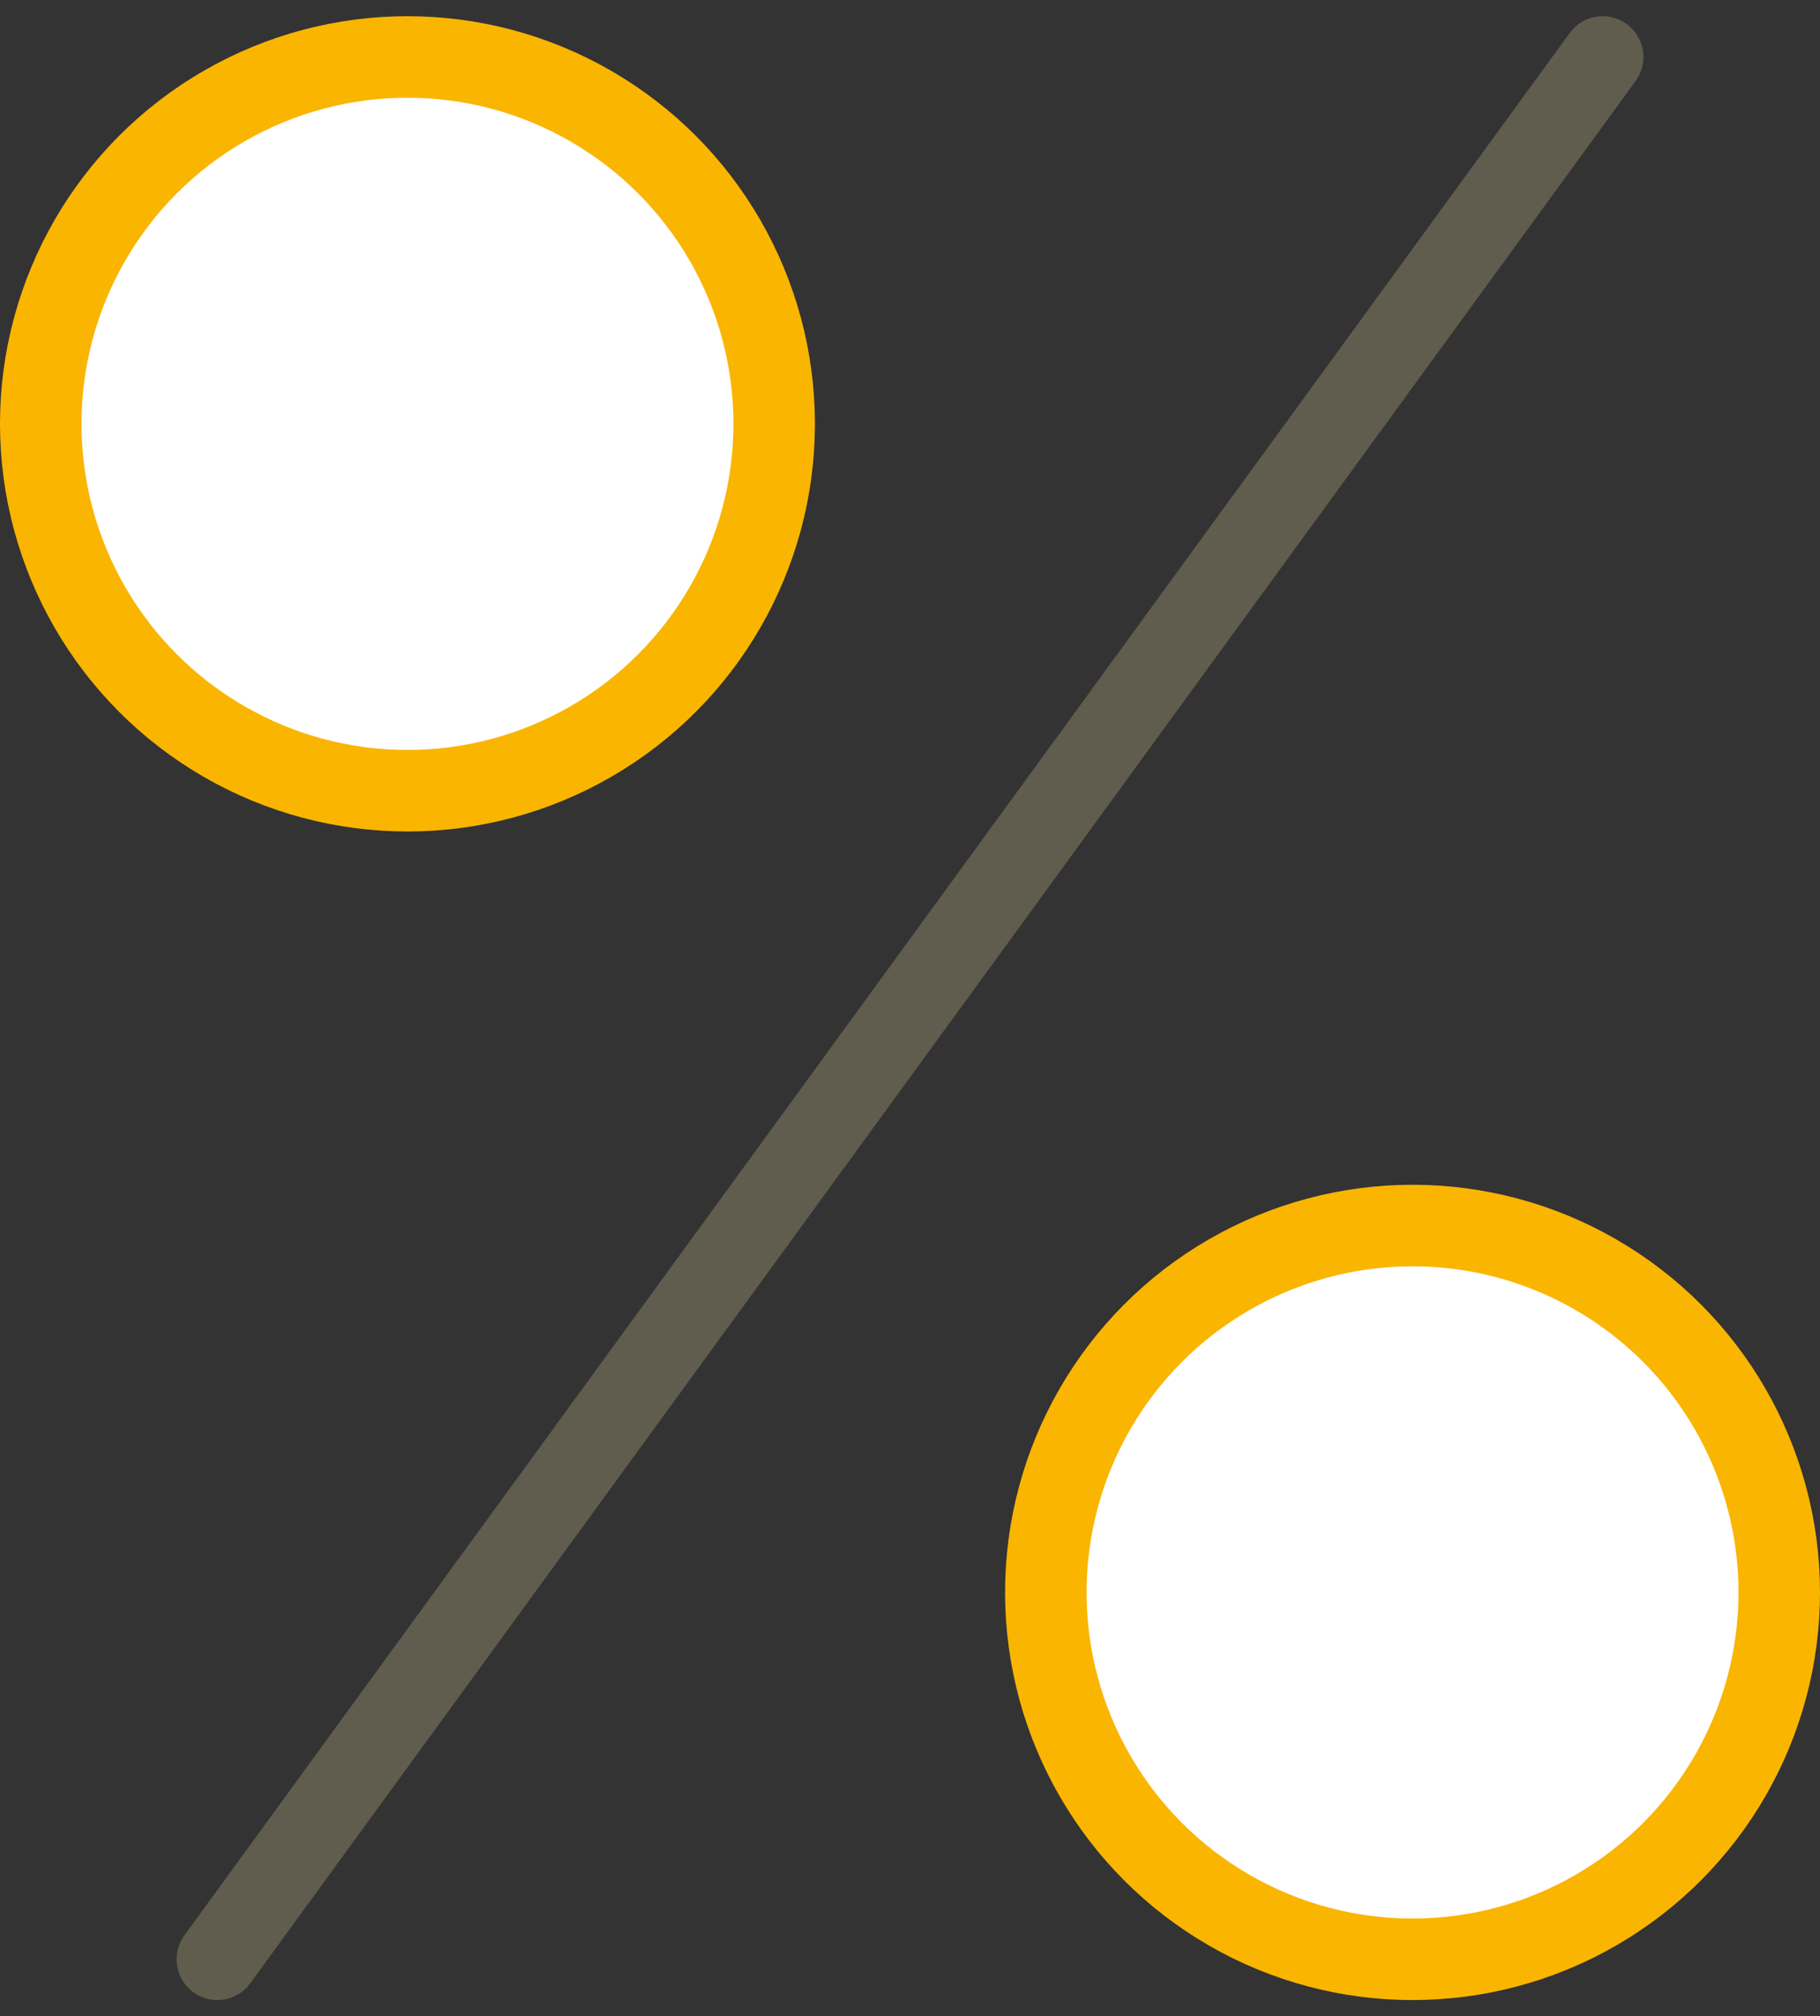
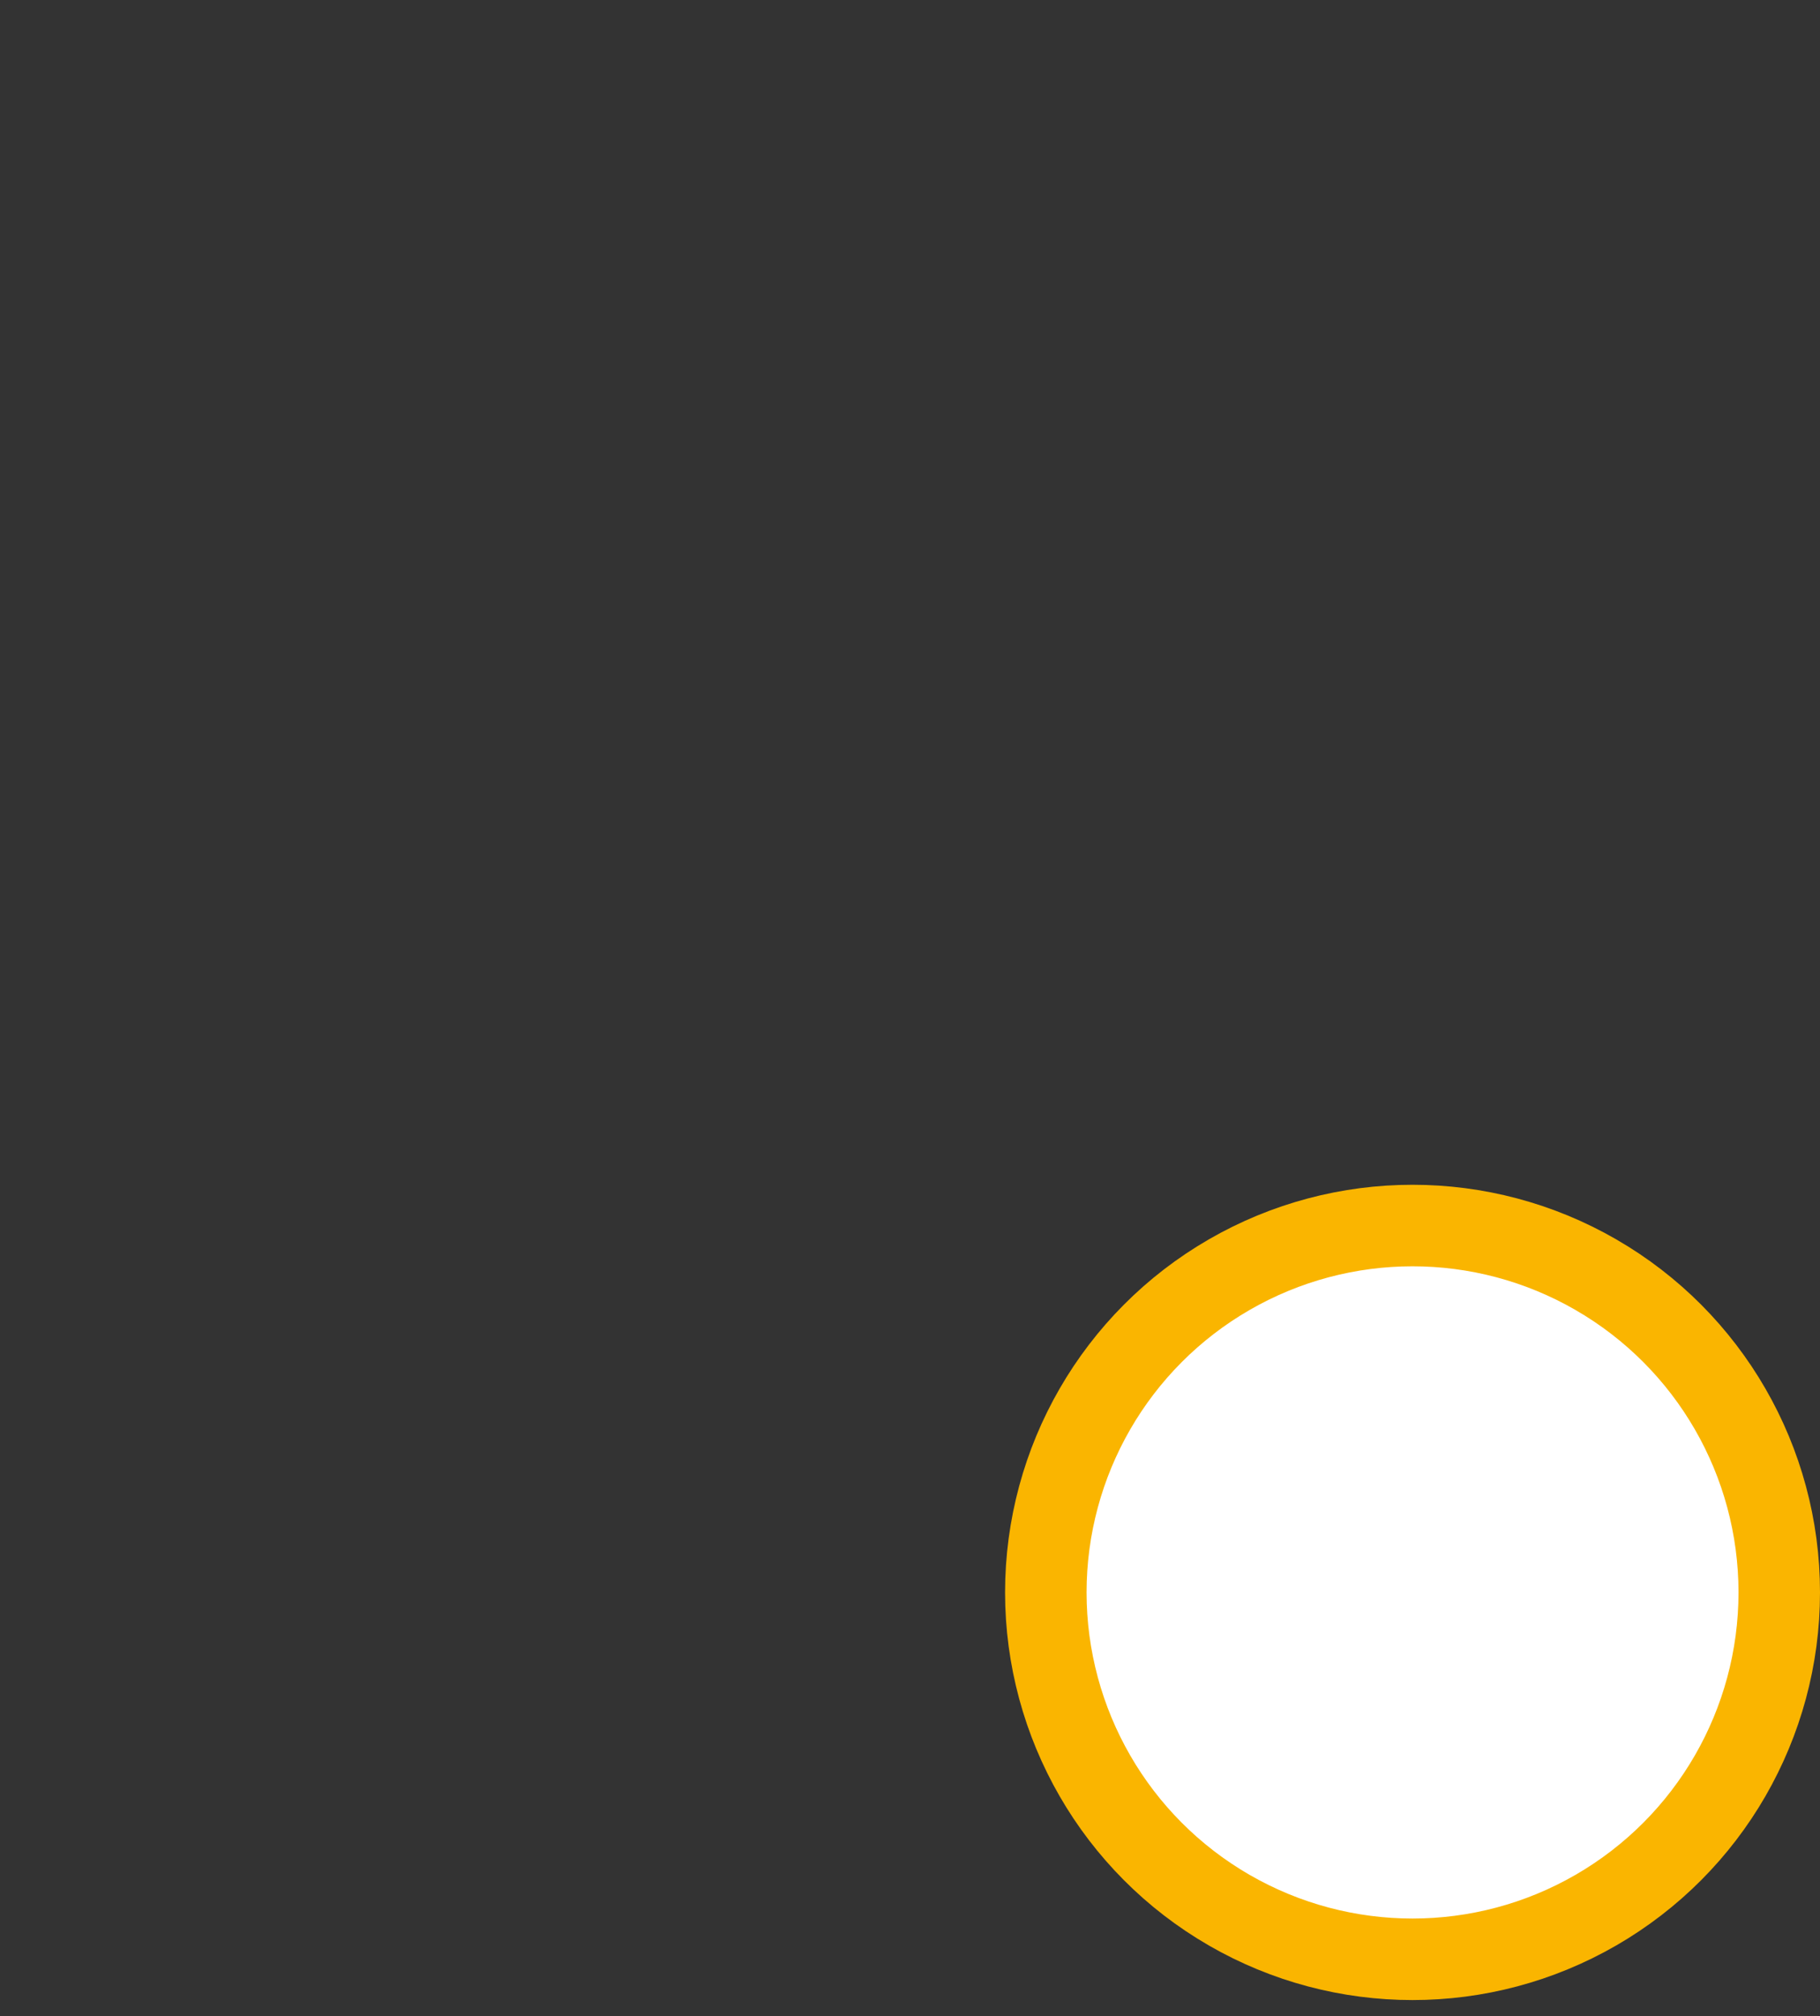
<svg xmlns="http://www.w3.org/2000/svg" width="67" height="74.191" viewBox="0 0 67 74.191">
  <rect x="0" y="0" width="67" height="74.191" fill="#333333" stroke="none" />
  <g id="prozent" transform="translate(-1365.5 -1643.904)">
-     <line id="Linie_161" data-name="Linie 161" y1="70" x2="51" transform="translate(1373.5 1646)" fill="none" stroke="#605d4e" stroke-linecap="round" stroke-width="3" />
    <circle id="Ellipse_23" data-name="Ellipse 23" cx="13.5" cy="13.5" r="13.5" transform="translate(1404 1689)" fill="#fff" stroke="#fab500" stroke-width="3" />
-     <circle id="Ellipse_24" data-name="Ellipse 24" cx="13.5" cy="13.5" r="13.5" transform="translate(1367 1646)" fill="#fff" stroke="#fab500" stroke-width="3" />
  </g>
</svg>